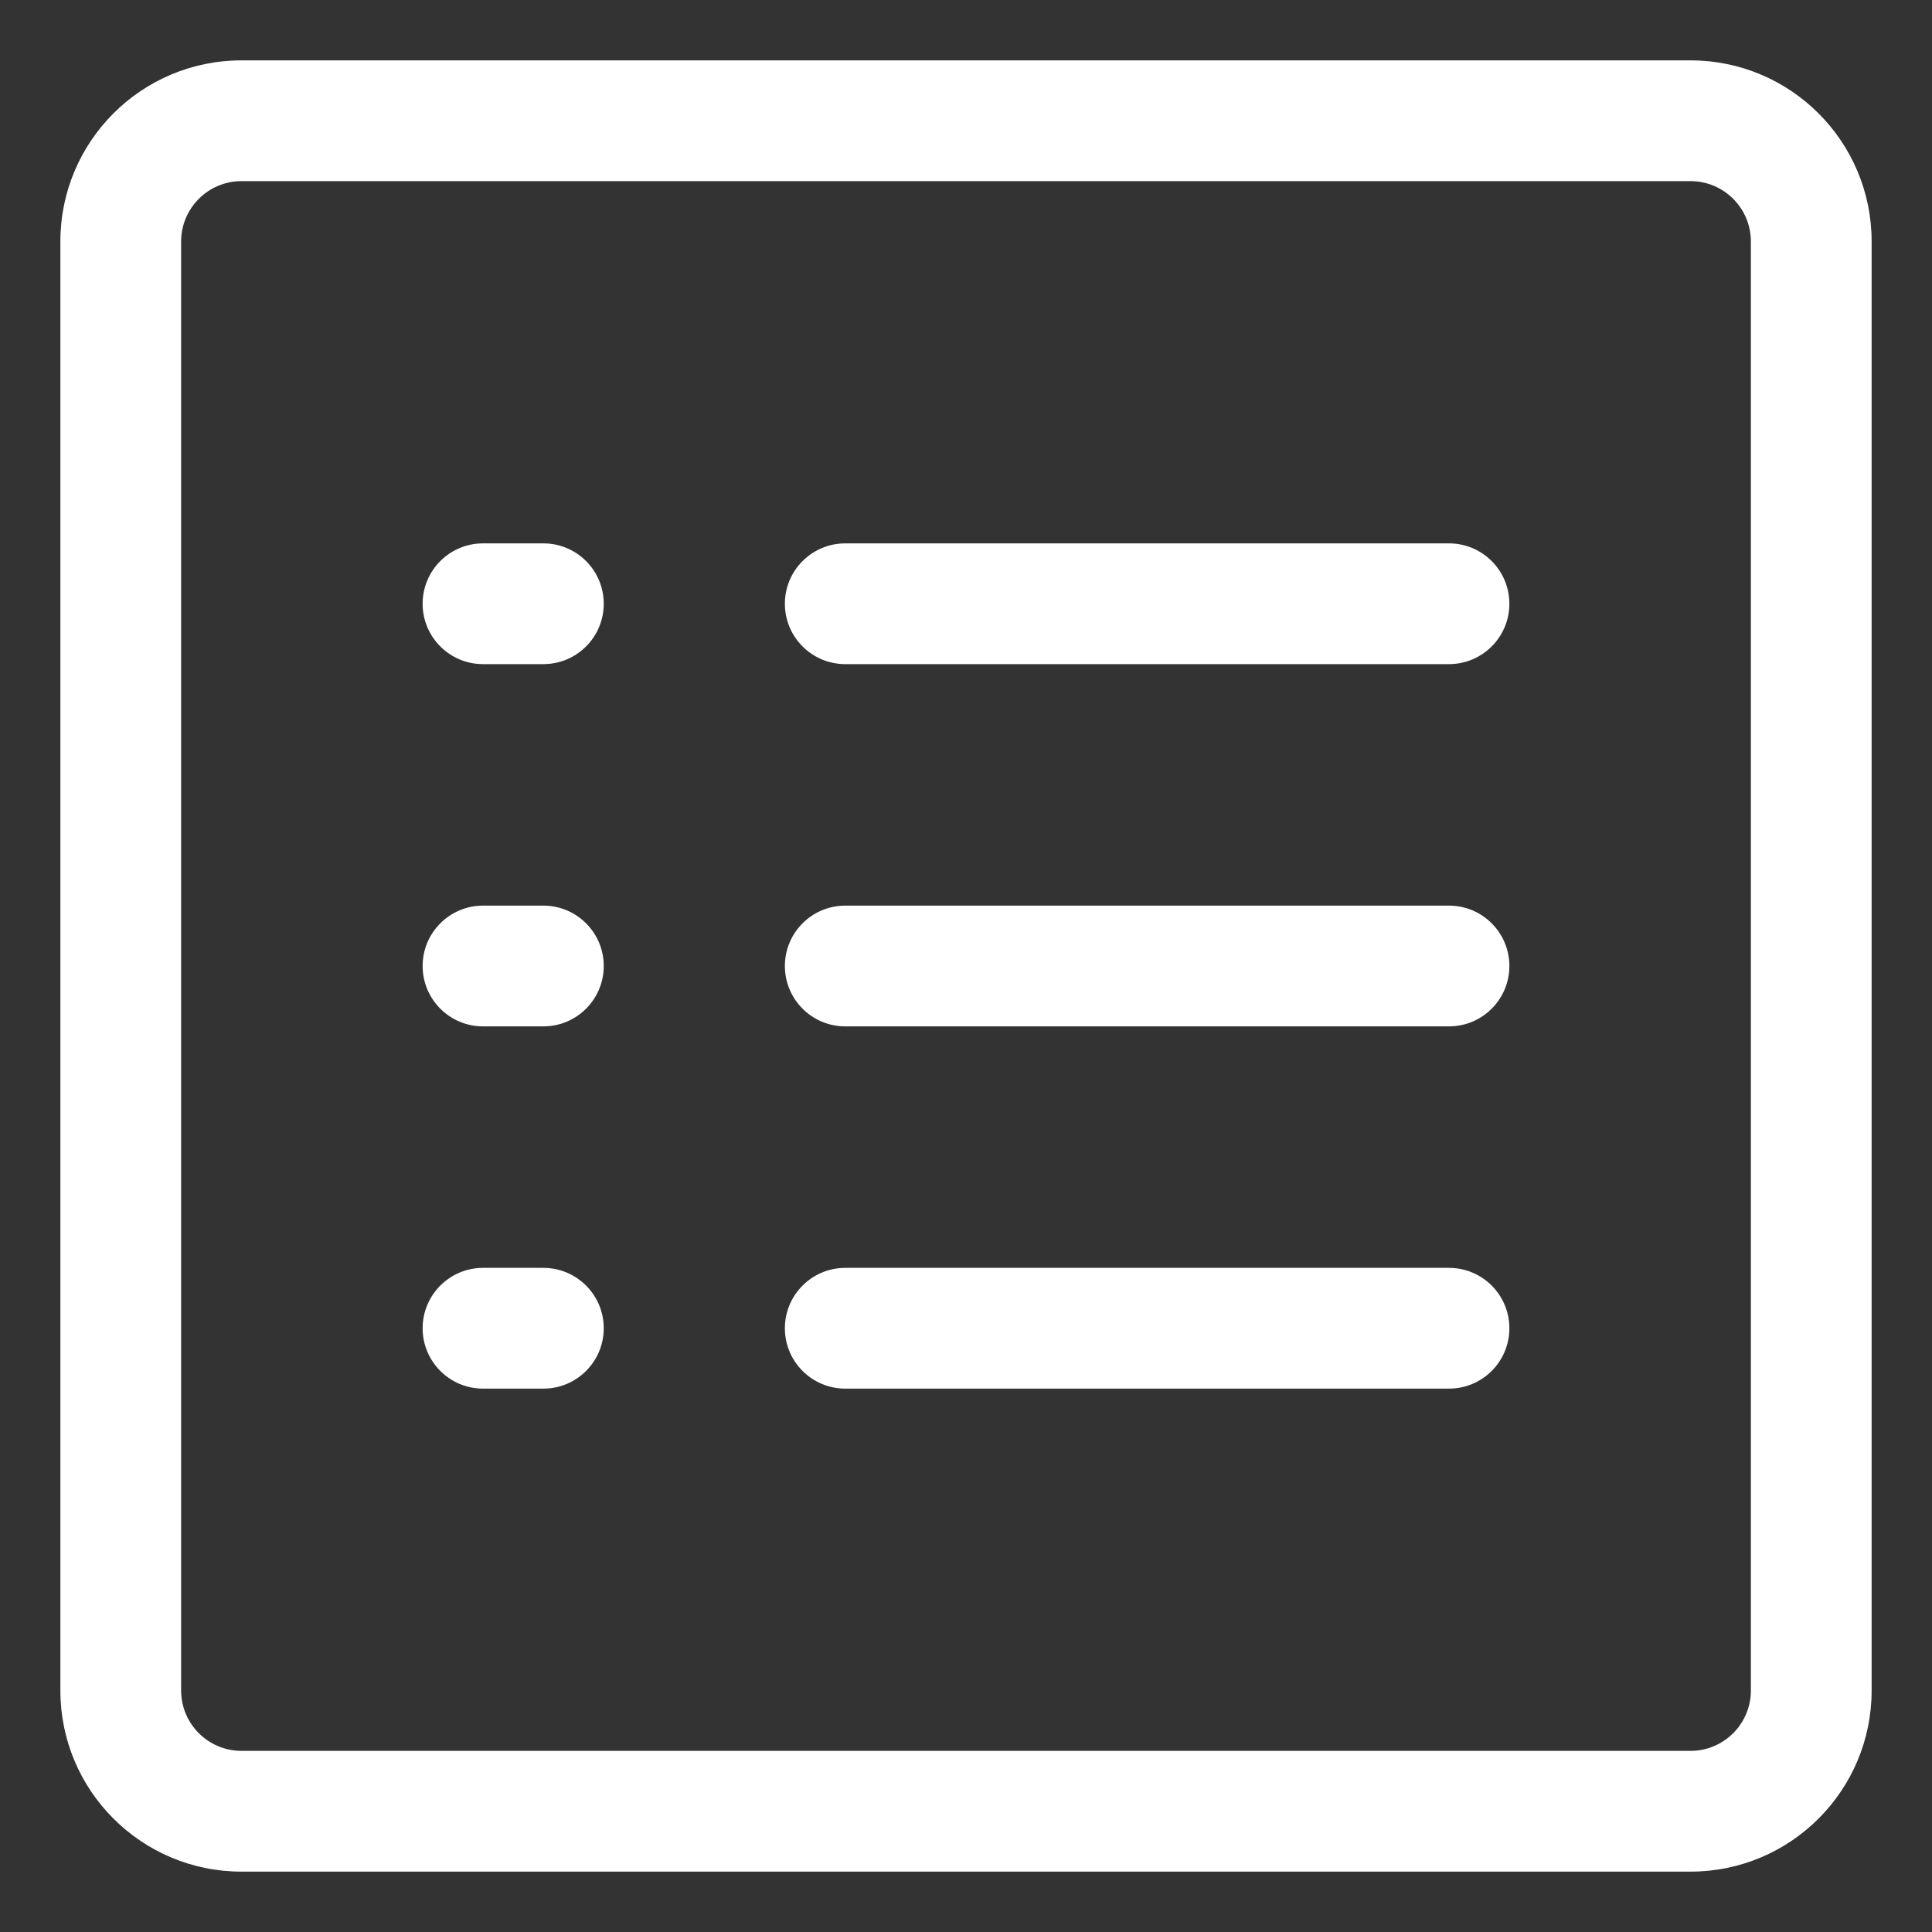
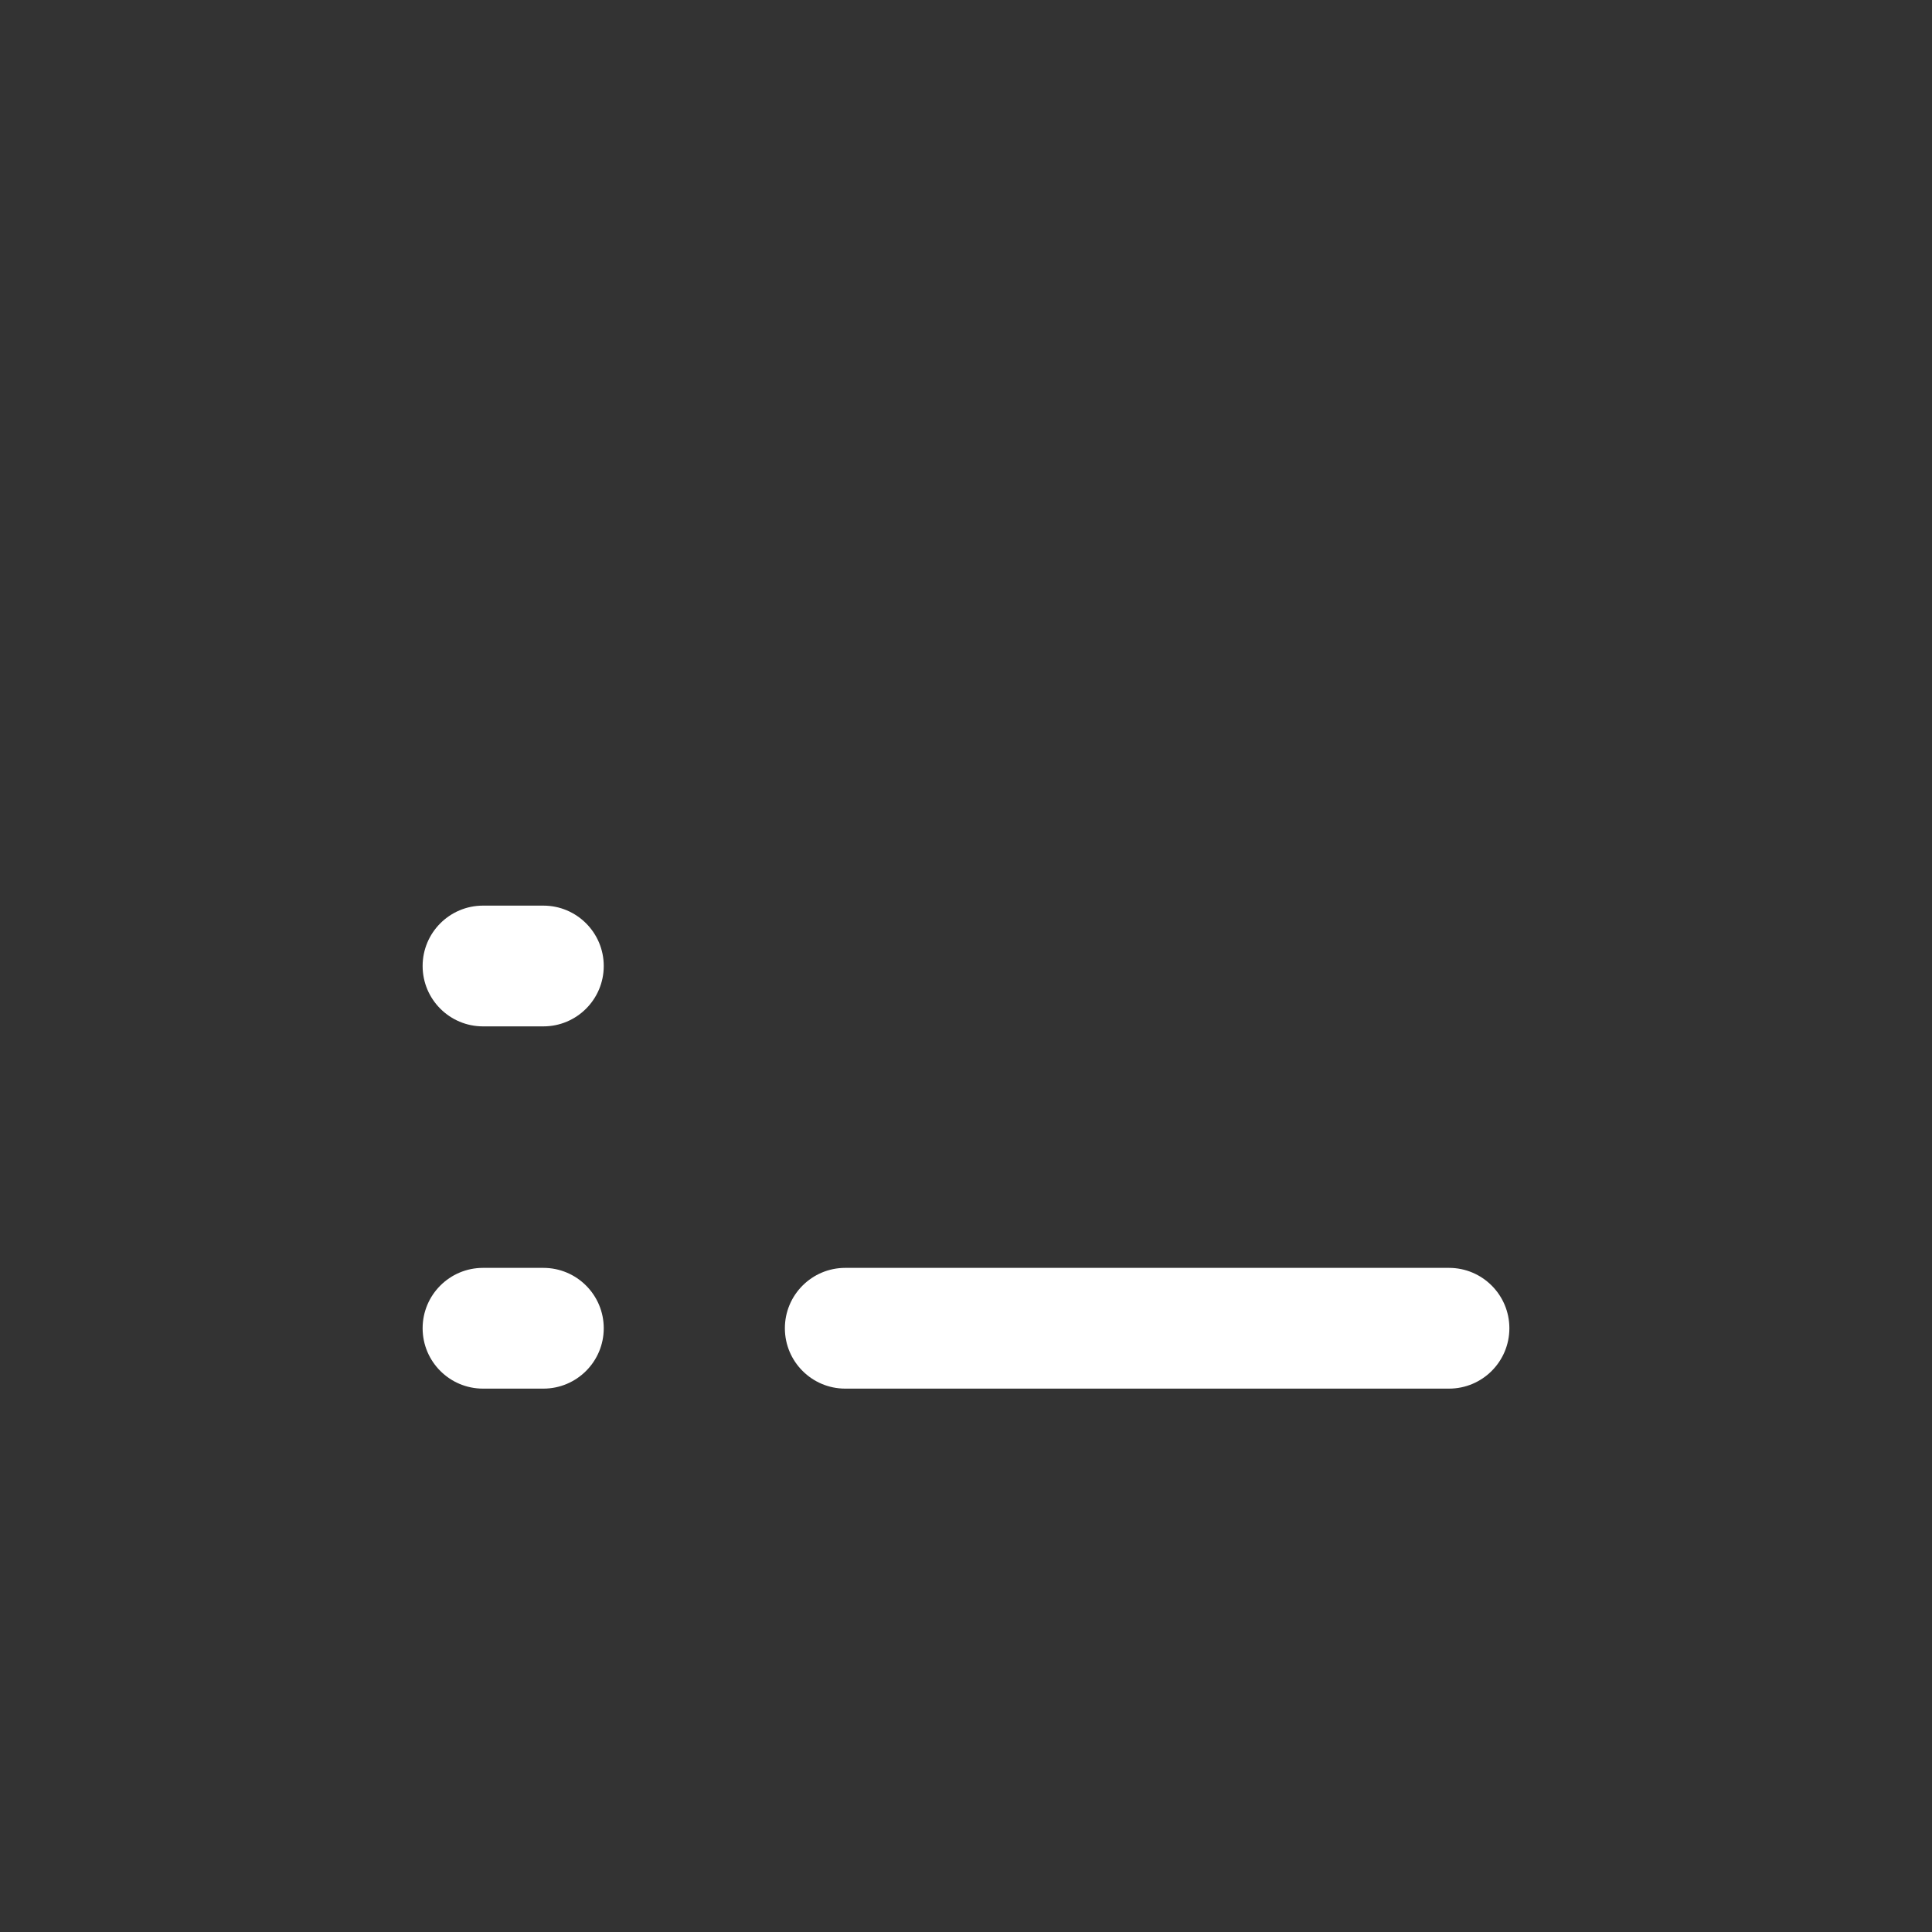
<svg xmlns="http://www.w3.org/2000/svg" width="32" height="32" viewBox="0 0 32 32" fill="none">
  <rect x="0" y="0" width="32" height="32" fill="#333333" stroke="none" />
  <path d="M8 15C7.448 15 7 15.448 7 16C7 16.552 7.448 17 8 17H9C9.552 17 10 16.552 10 16C10 15.448 9.552 15 9 15L8 15Z" fill="white" />
-   <path d="M14 17H24C24.552 17 25 16.552 25 16C25 15.448 24.552 15 24 15L14 15C13.448 15 13 15.448 13 16C13 16.552 13.448 17 14 17Z" fill="white" />
  <path d="M7 22C7 21.448 7.448 21 8 21H9C9.552 21 10 21.448 10 22C10 22.552 9.552 23 9 23H8C7.448 23 7 22.552 7 22Z" fill="white" />
  <path d="M24 23H14C13.448 23 13 22.552 13 22C13 21.448 13.448 21 14 21L24 21C24.552 21 25 21.448 25 22C25 22.552 24.552 23 24 23Z" fill="white" />
-   <path d="M8 9C7.448 9 7 9.448 7 10C7 10.552 7.448 11 8 11L9 11C9.552 11 10 10.552 10 10C10 9.448 9.552 9 9 9L8 9Z" fill="white" />
-   <path d="M14 11L24 11C24.552 11 25 10.552 25 10C25 9.448 24.552 9 24 9L14 9C13.448 9 13 9.448 13 10C13 10.552 13.448 11 14 11Z" fill="white" />
-   <path fill-rule="evenodd" clip-rule="evenodd" d="M4 1C2.343 1 1 2.343 1 4V28C1 29.657 2.343 31 4 31H28C29.657 31 31 29.657 31 28V4C31 2.343 29.657 1 28 1H4ZM3 4C3 3.448 3.448 3 4 3H28C28.552 3 29 3.448 29 4V28C29 28.552 28.552 29 28 29H4C3.448 29 3 28.552 3 28V4Z" fill="white" />
</svg>